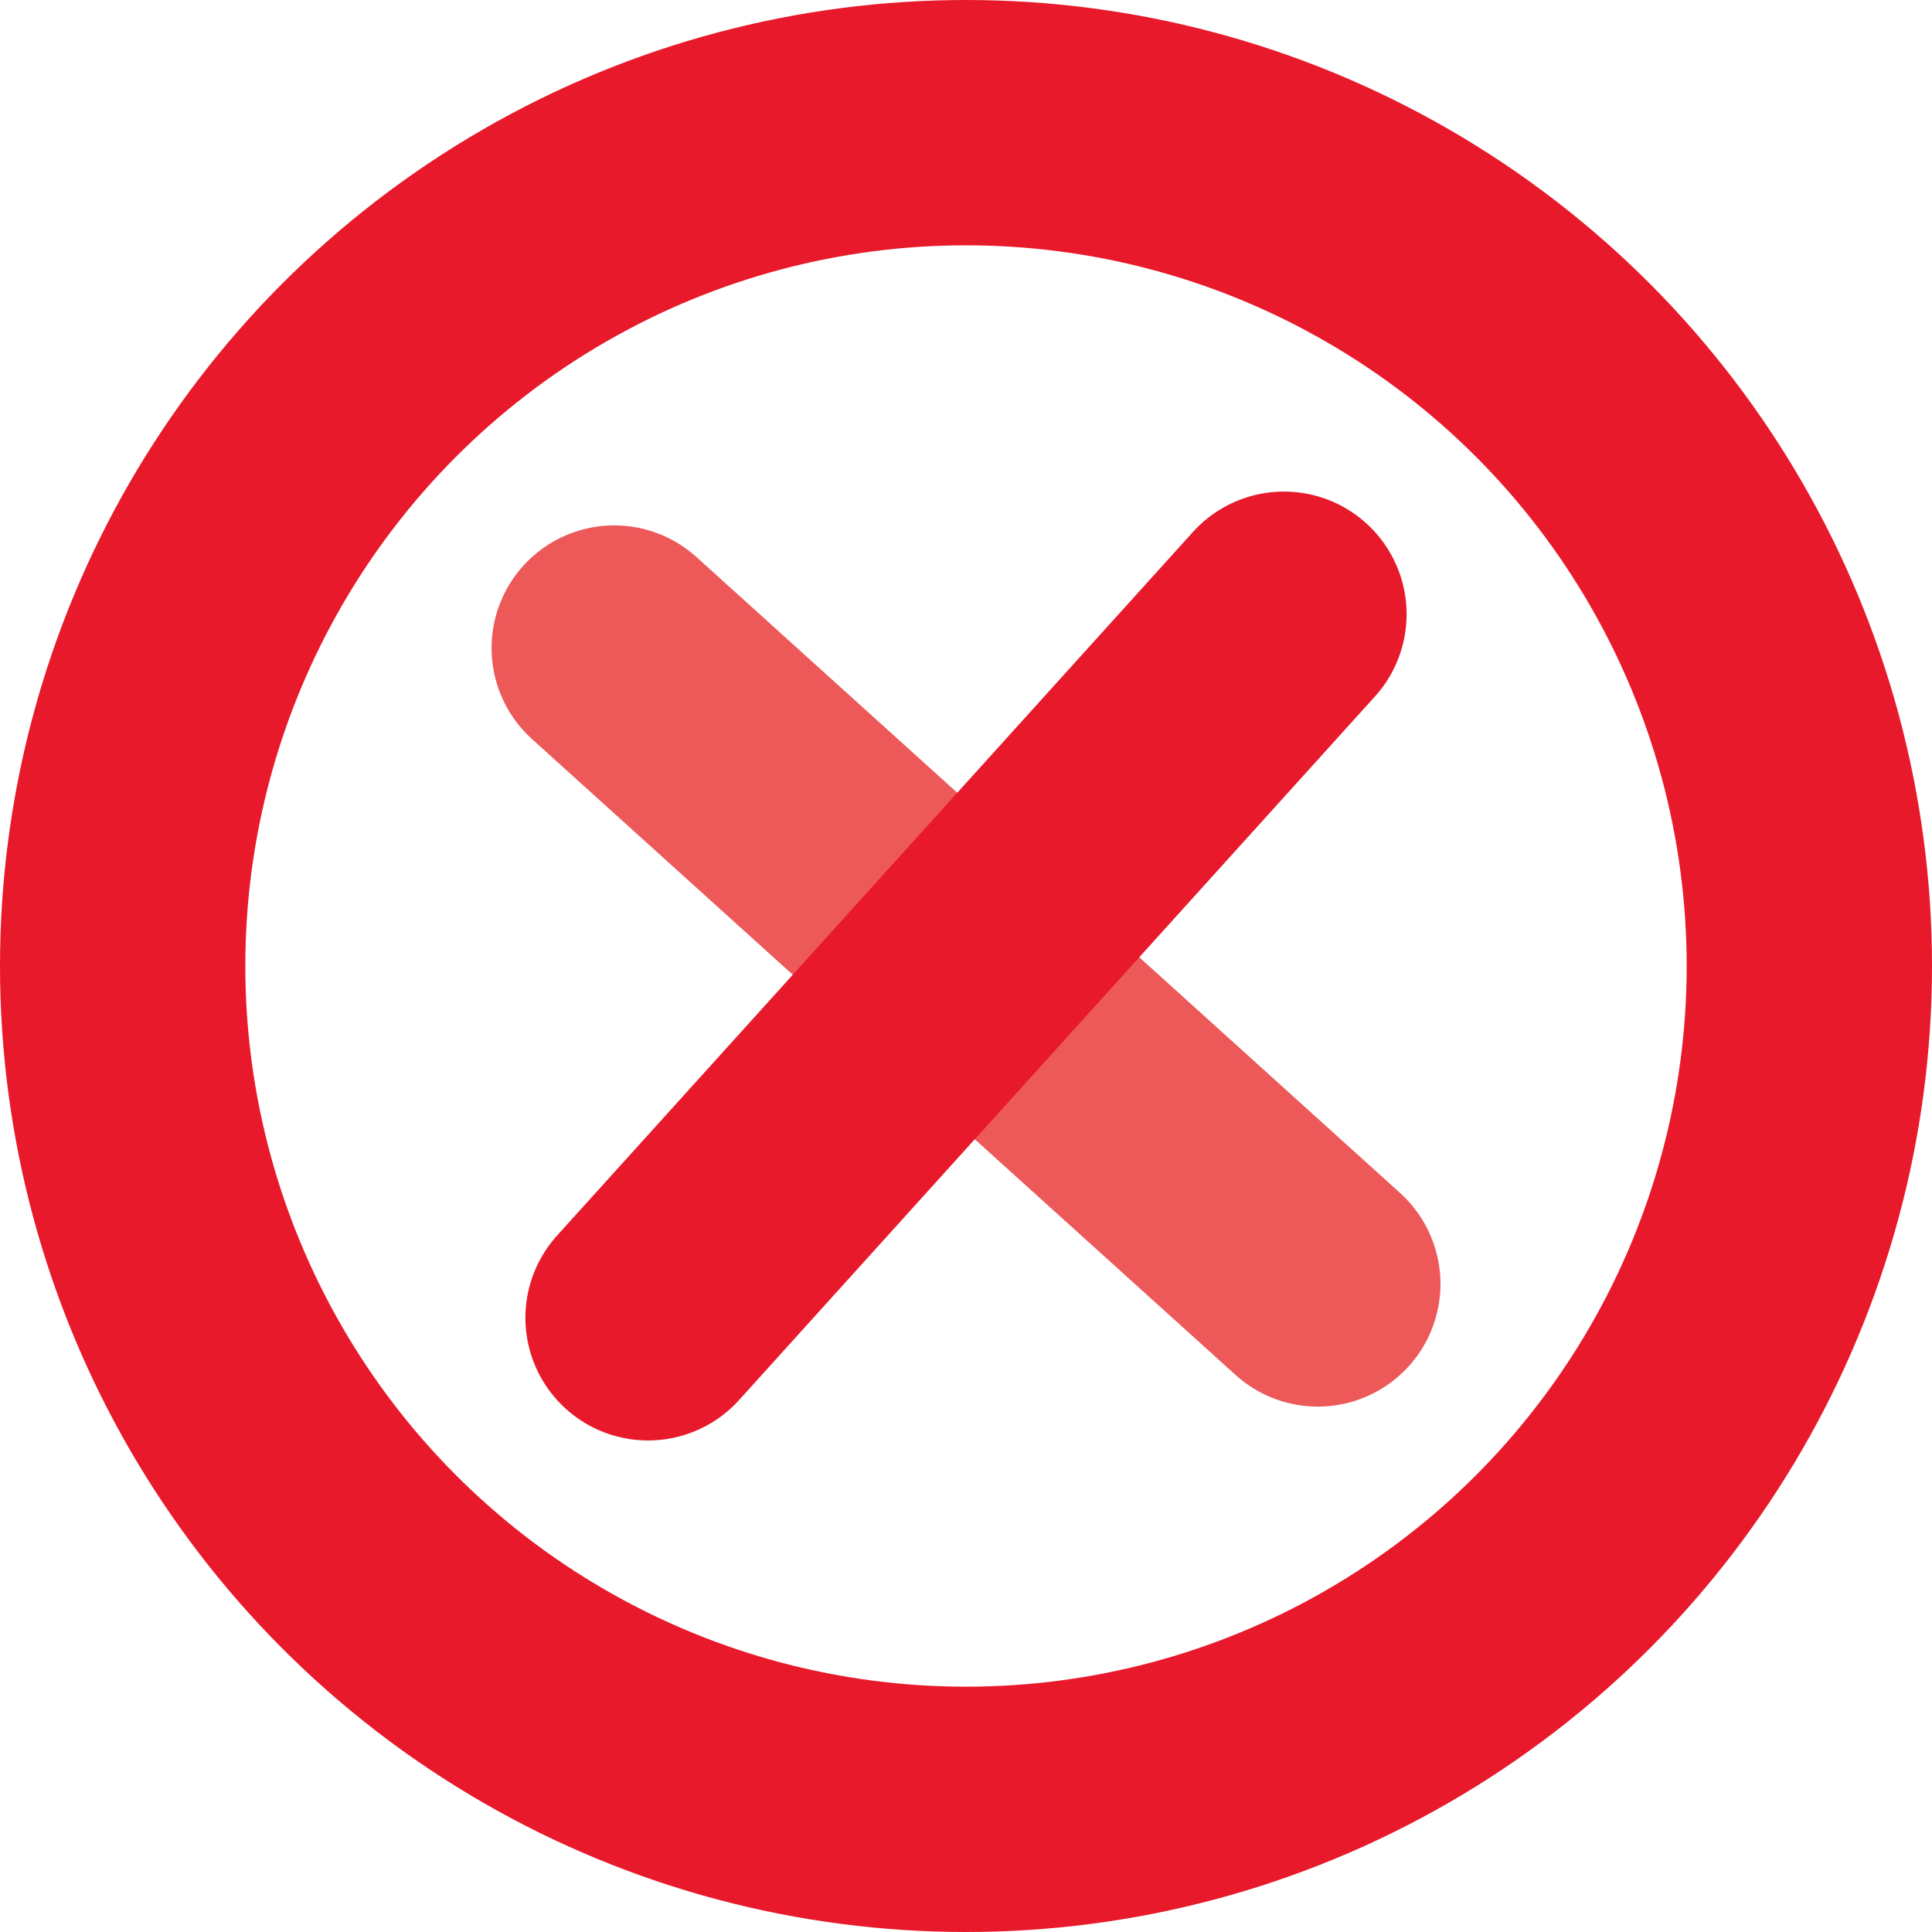
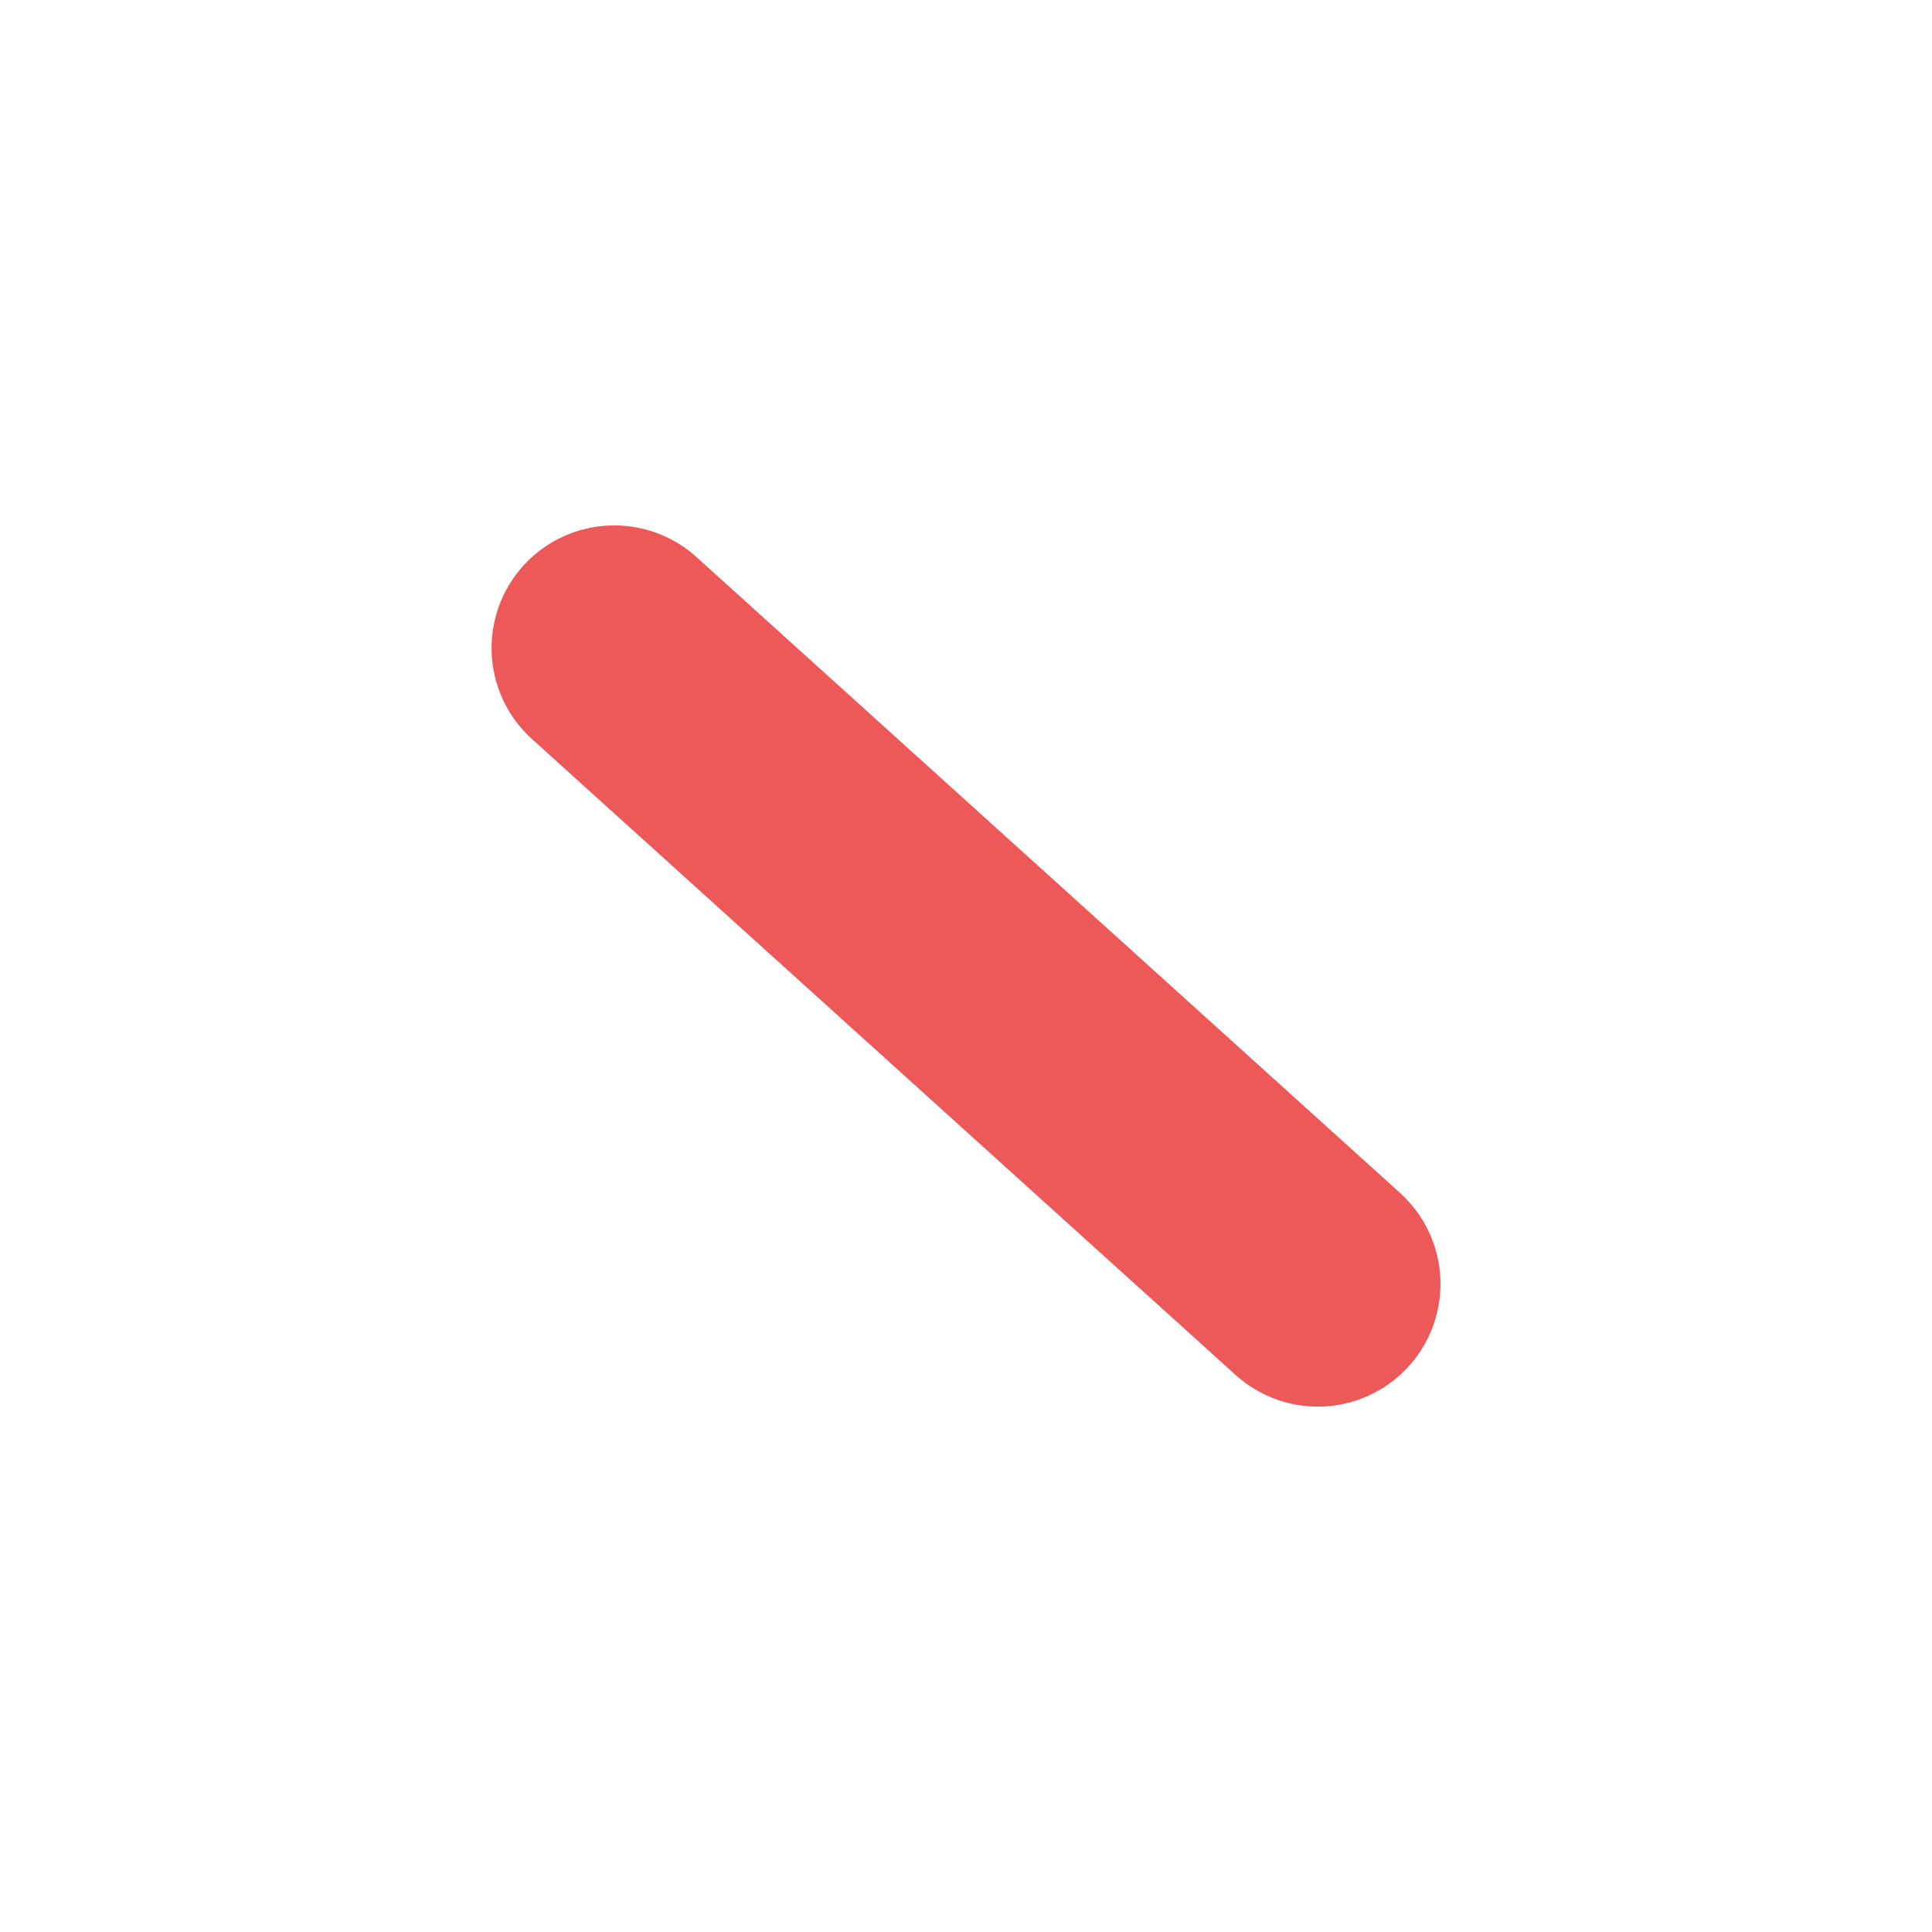
<svg xmlns="http://www.w3.org/2000/svg" width="59.618" height="59.618" viewBox="0 0 59.618 59.618">
  <defs>
    <clipPath id="a">
      <rect width="59.618" height="59.618" transform="translate(0 0)" fill="none" />
    </clipPath>
  </defs>
  <g clip-path="url(#a)">
-     <circle cx="26.024" cy="26.024" r="26.024" transform="translate(3.785 3.785)" fill="none" stroke="#e7192a" stroke-linecap="round" stroke-linejoin="round" stroke-width="7.57" />
    <line x2="21.711" y2="19.622" transform="translate(18.954 19.998)" fill="none" stroke="#ed5859" stroke-linecap="round" stroke-linejoin="round" stroke-width="7.57" />
-     <line x1="19.622" y2="21.711" transform="translate(19.998 18.954)" fill="none" stroke="#e7192a" stroke-linecap="round" stroke-linejoin="round" stroke-width="7.57" />
  </g>
</svg>